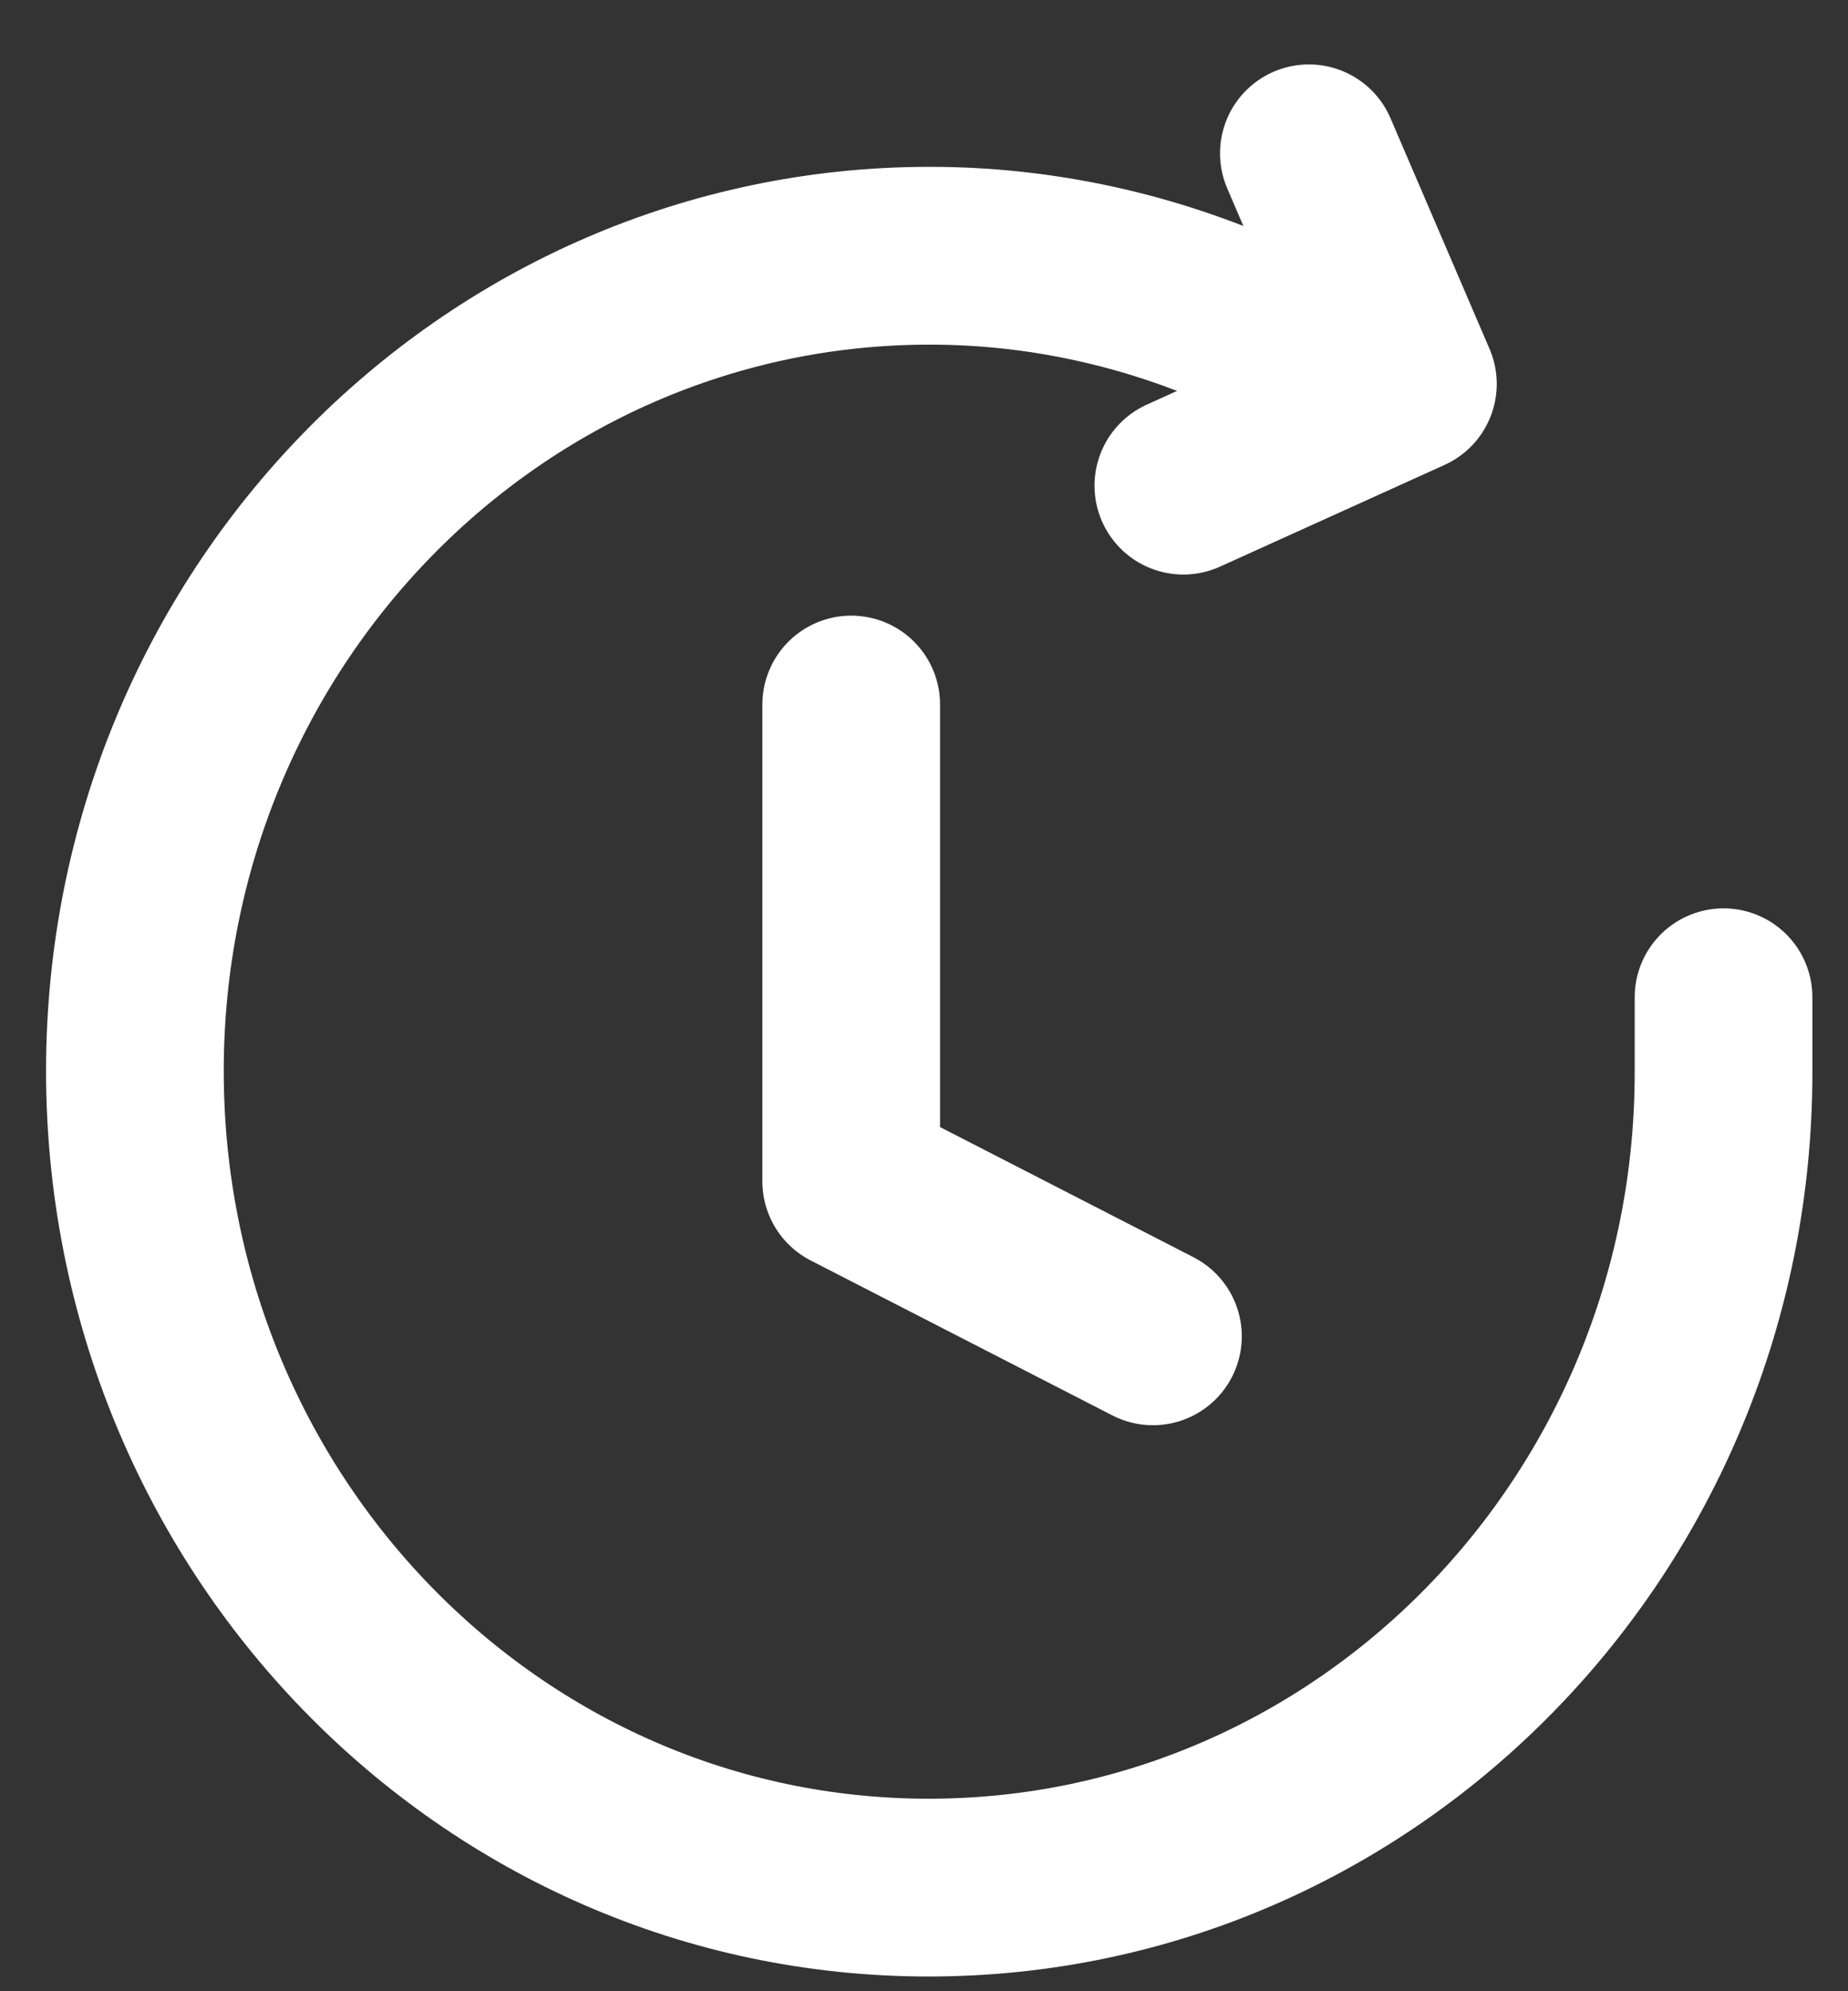
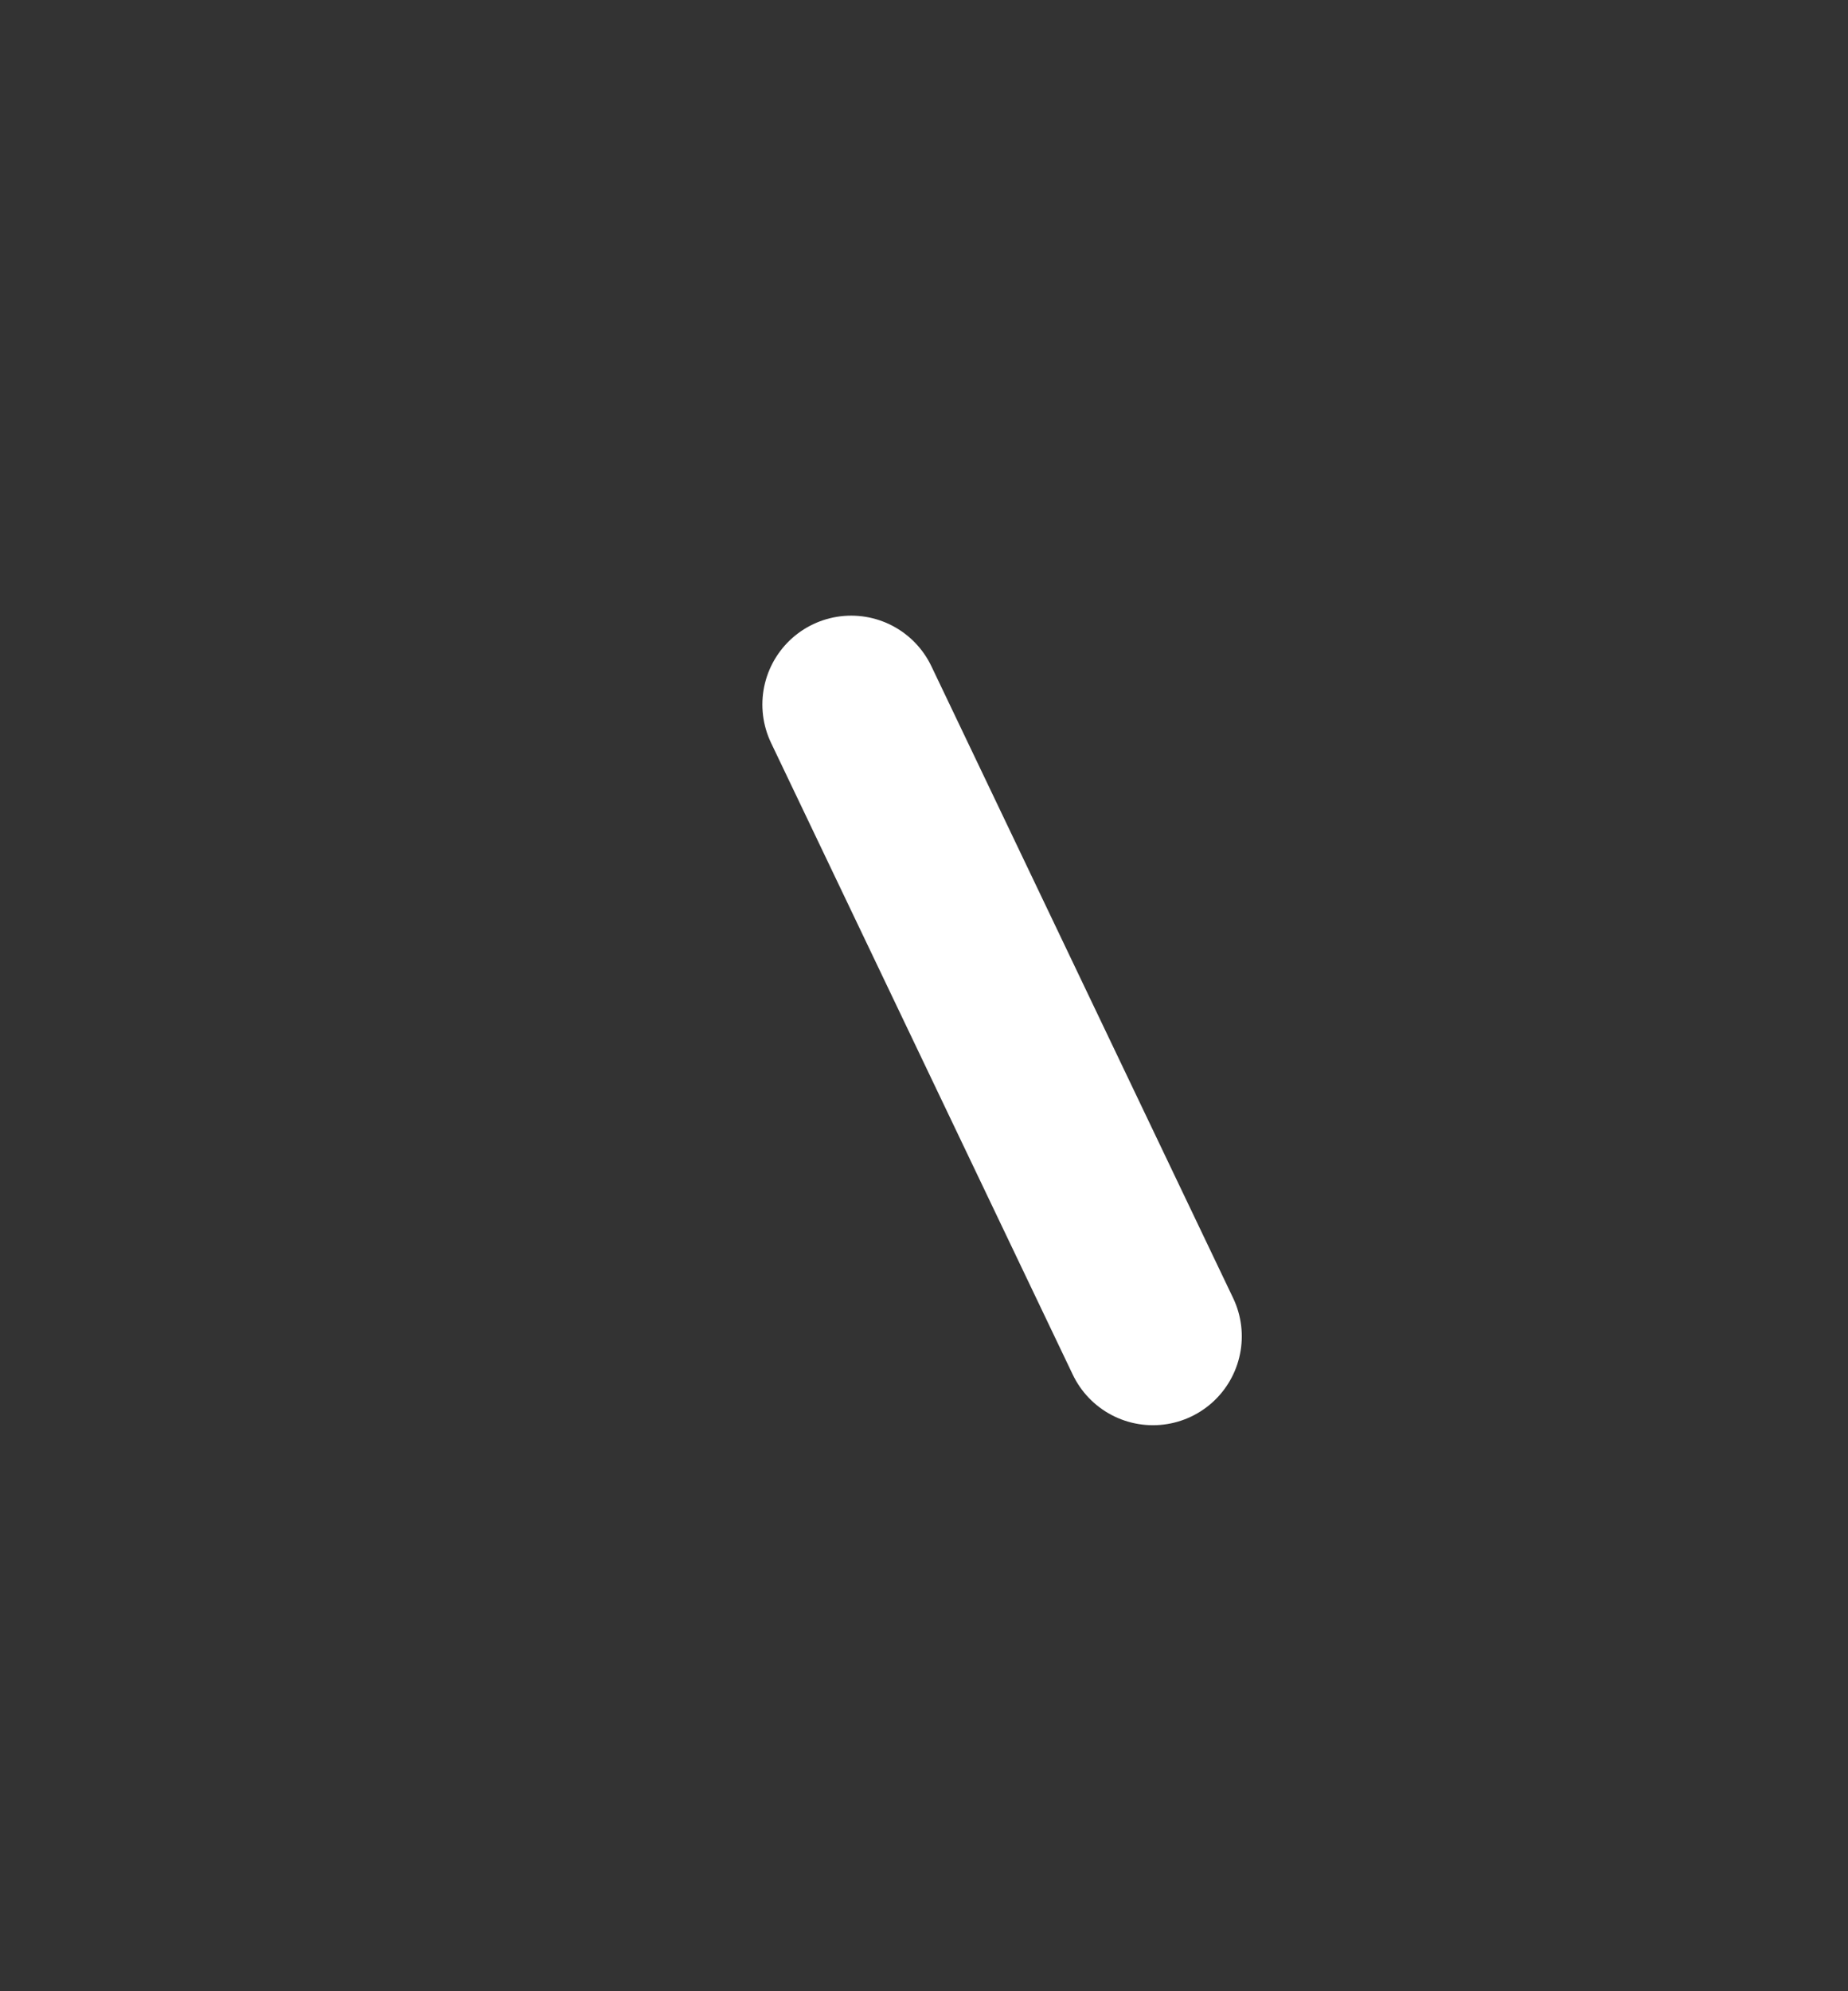
<svg xmlns="http://www.w3.org/2000/svg" width="26" height="28" viewBox="0 0 26 28" fill="none">
  <rect x="0" y="0" width="26" height="28" fill="#333333" stroke="none" />
-   <path d="M11.976 9.907V16.612L16.221 18.791" stroke="white" stroke-width="2.5" stroke-linecap="round" stroke-linejoin="round" />
-   <path d="M24.249 14.023V15.078C24.249 21.416 19.239 26.543 13.065 26.543C6.891 26.543 1.898 21.399 1.898 15.06C1.898 8.722 6.908 3.596 13.082 3.596C14.644 3.596 16.19 3.936 17.625 4.589" stroke="white" stroke-width="2.5" stroke-linecap="round" stroke-linejoin="round" />
-   <path d="M18.415 2.156L19.808 5.399L16.649 6.829" stroke="white" stroke-width="2.5" stroke-linecap="round" stroke-linejoin="round" />
+   <path d="M11.976 9.907L16.221 18.791" stroke="white" stroke-width="2.5" stroke-linecap="round" stroke-linejoin="round" />
</svg>